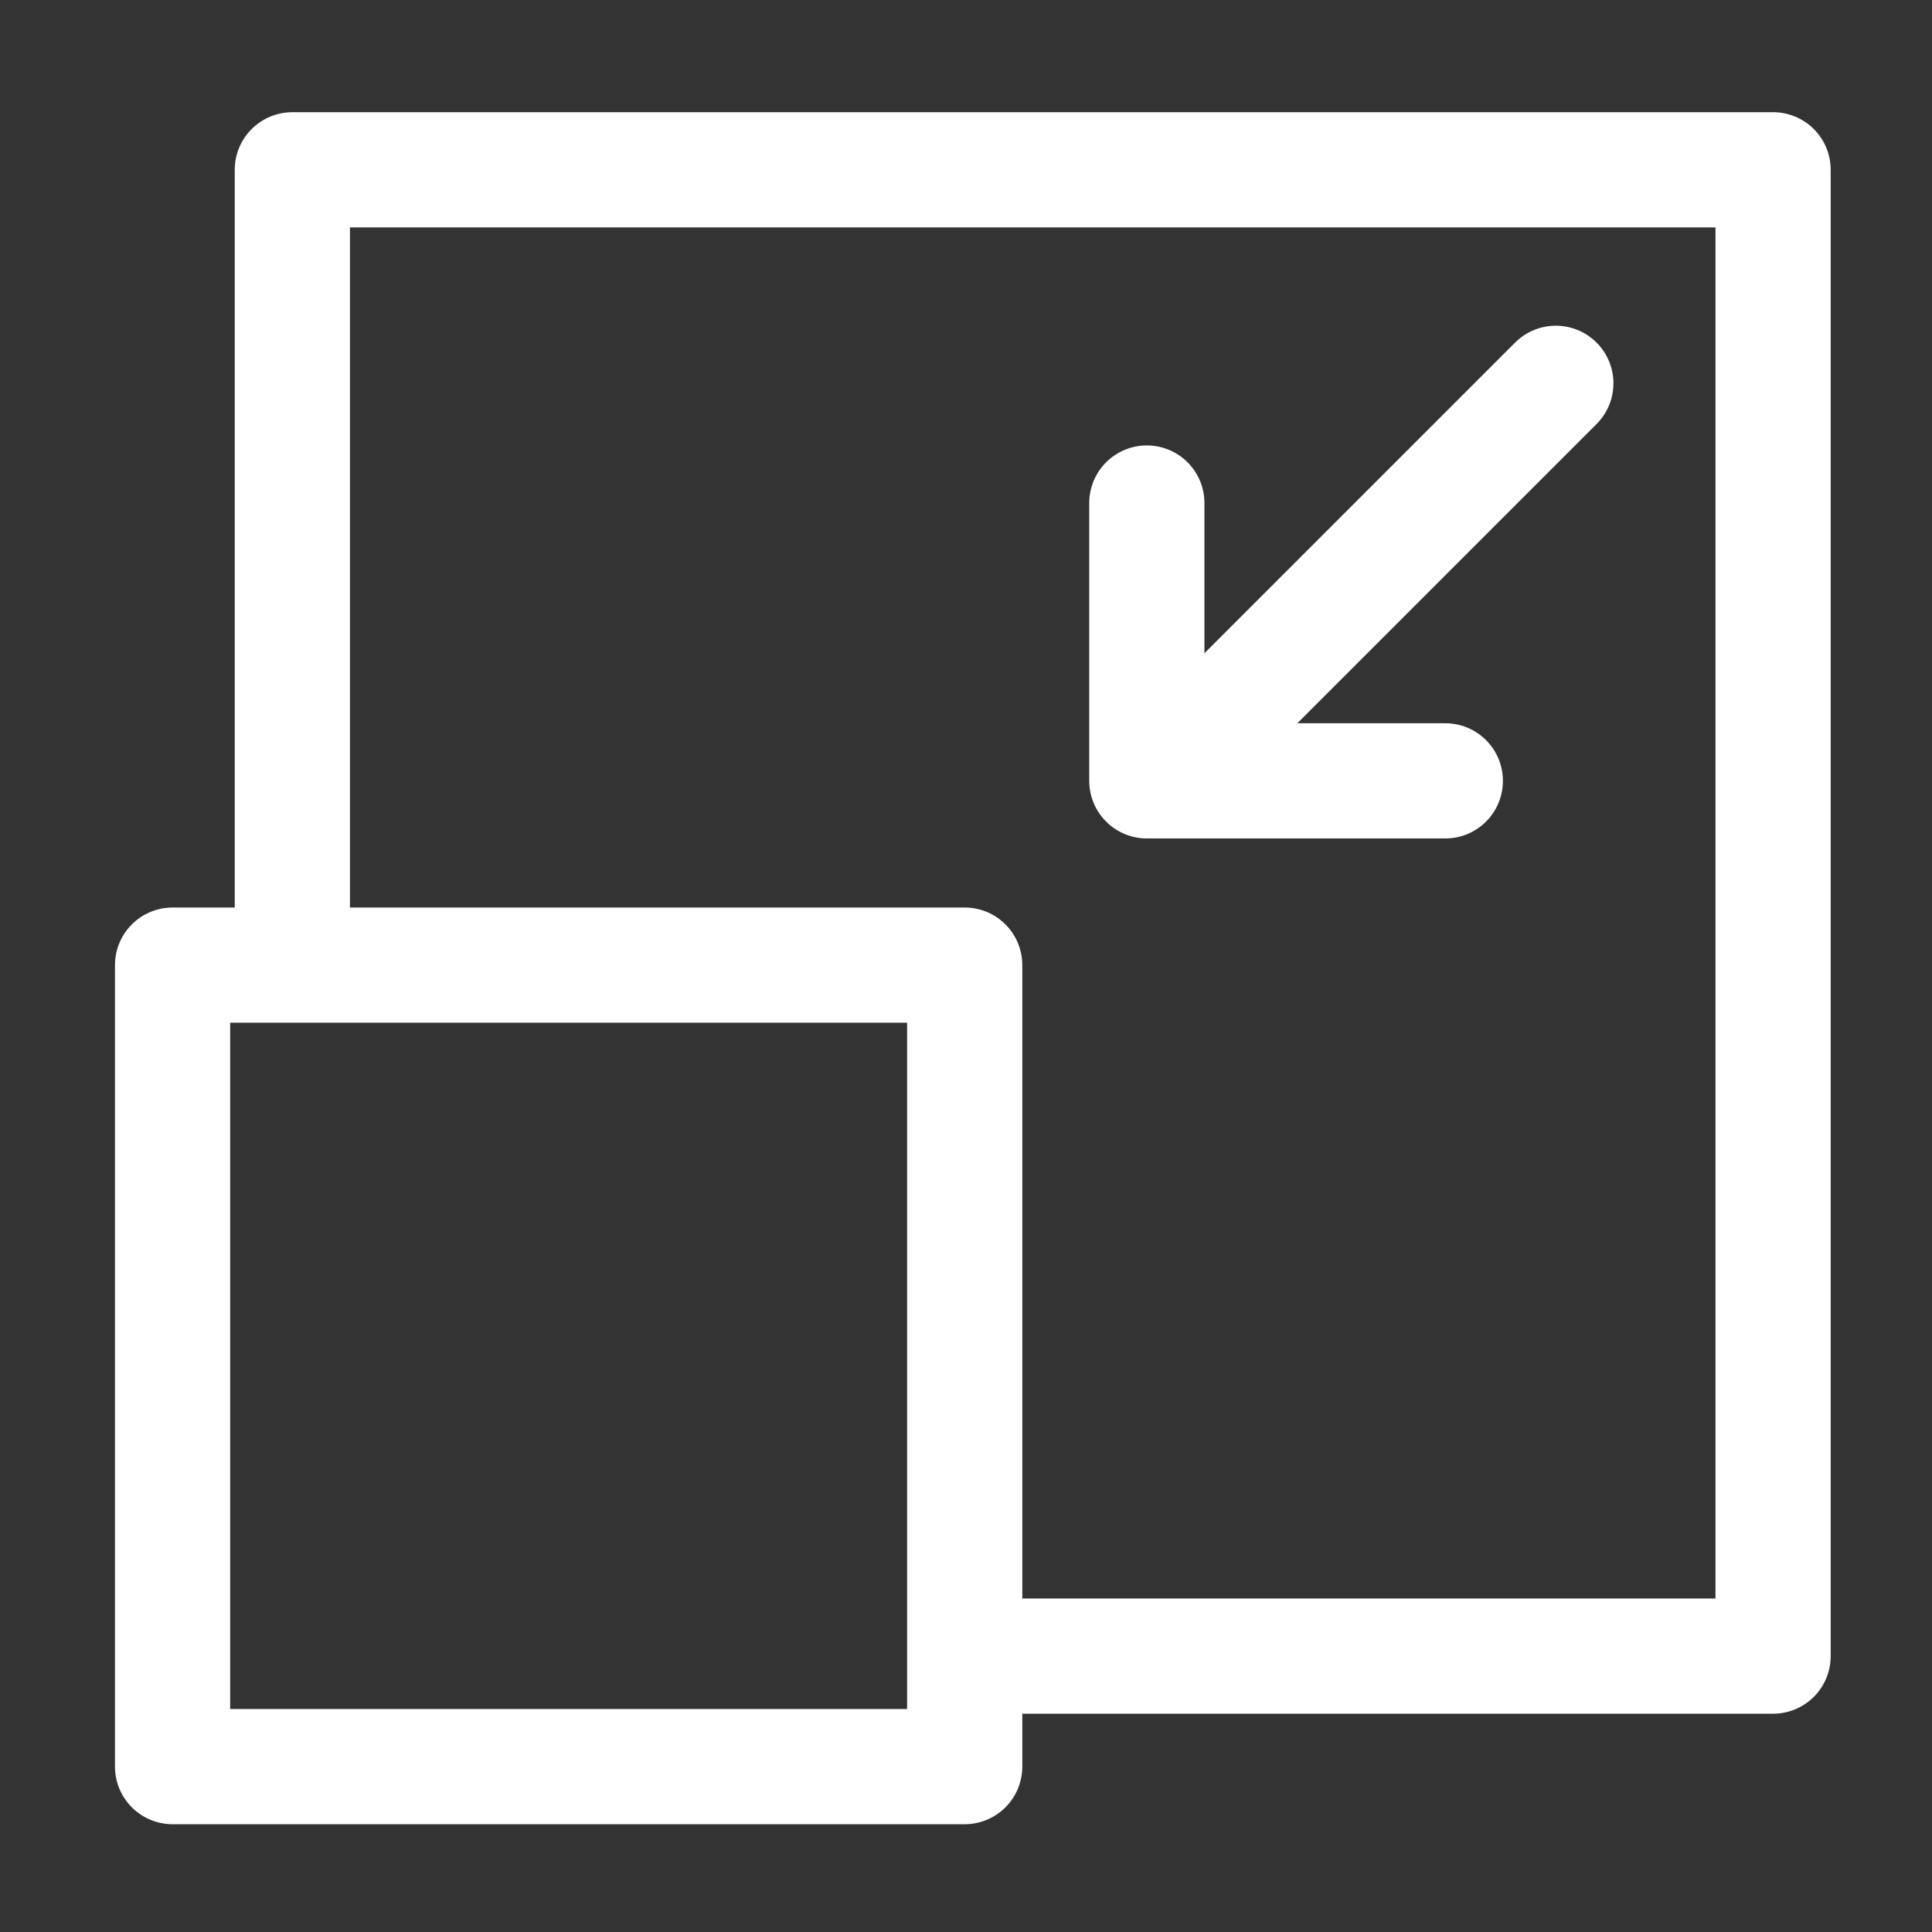
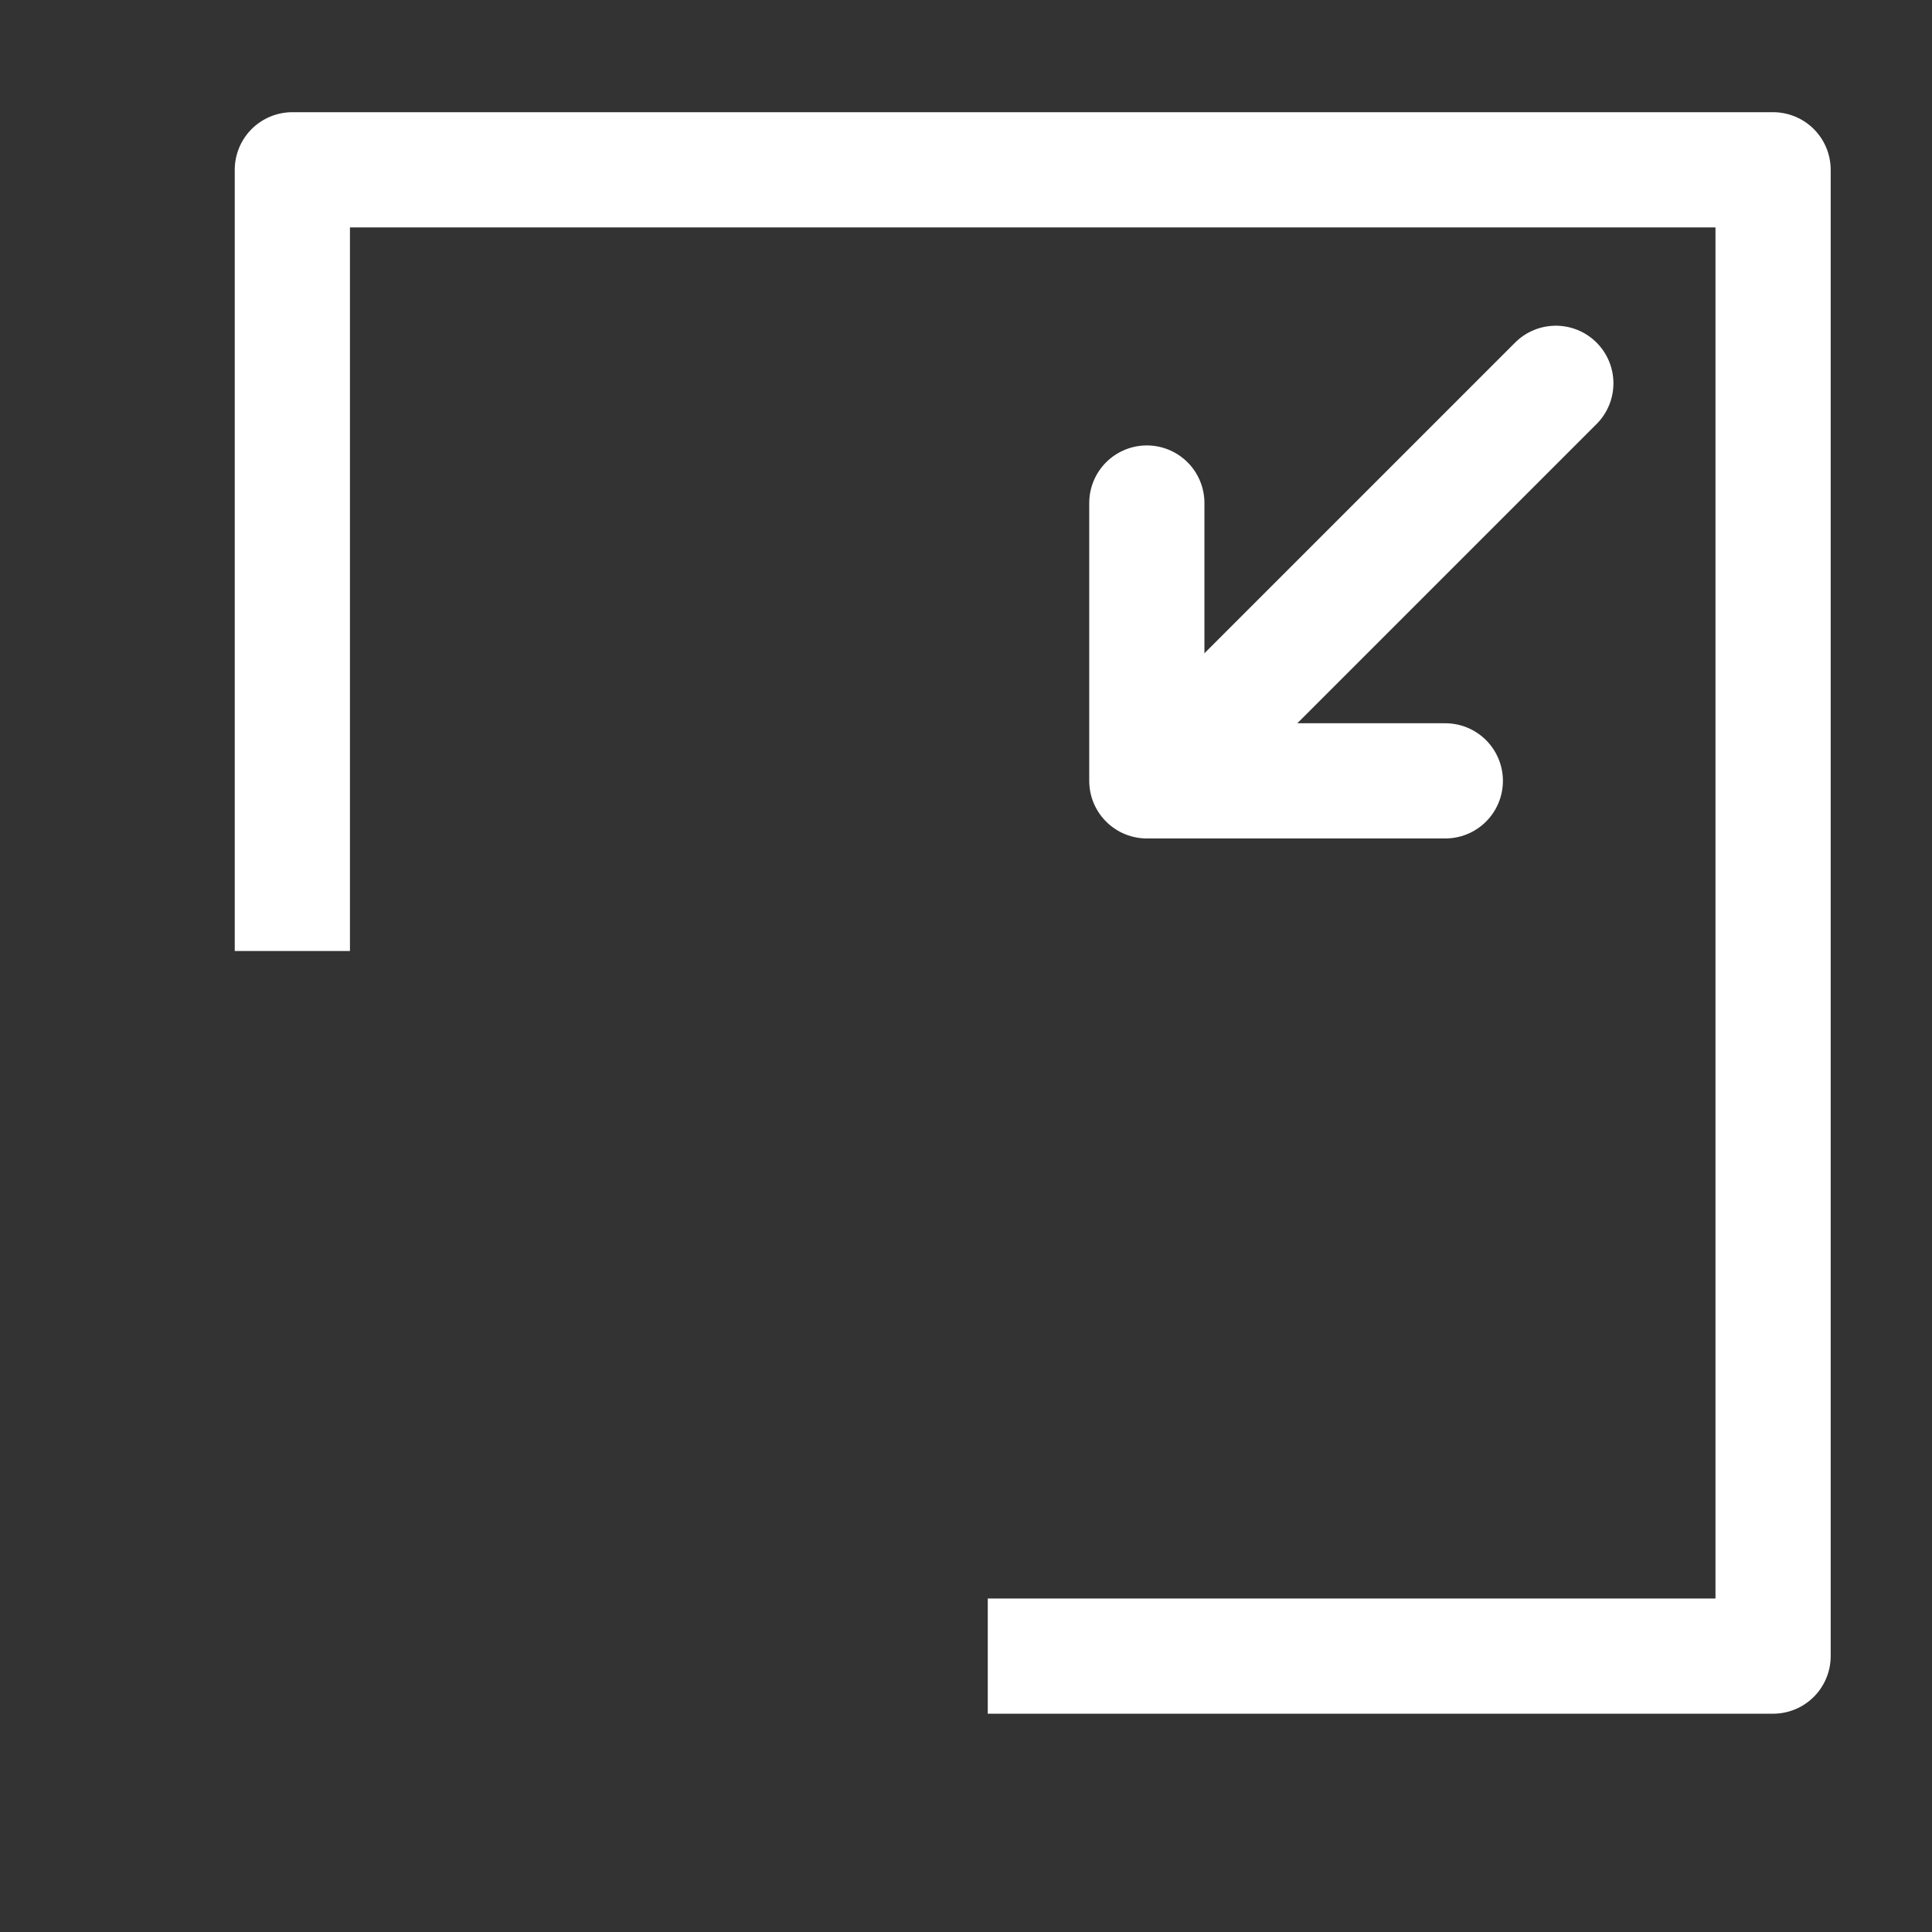
<svg xmlns="http://www.w3.org/2000/svg" width="142mm" height="142mm" viewBox="0 0 142 142" version="1.1" id="svg1" xml:space="preserve">
  <rect x="0" y="0" width="142" height="142" fill="#333333" stroke="none" />
  <defs id="defs1" />
  <g id="layer1" transform="translate(-64.648,-127.871)">
    <g id="g3" transform="translate(34.998,19.906)" style="stroke:#ffffff;stroke-opacity:1">
-       <rect style="fill:none;stroke:#ffffff;stroke-width:8.467;stroke-linejoin:round;stroke-dasharray:none;stroke-opacity:1" id="rect1" width="58.22" height="58.909" x="42.334" y="178.9" />
      <path style="fill:none;stroke:#ffffff;stroke-width:8.467;stroke-linejoin:round;stroke-dasharray:none;stroke-opacity:1" d="M 51.137,177.864 V 120.445 H 159.97 v 109.242 h -57.72" id="path1" />
      <path style="fill:none;stroke:#ffffff;stroke-width:8.467;stroke-linecap:round;stroke-linejoin:round;stroke-dasharray:none;stroke-opacity:1" d="m 144.002,136.138 -28.721,28.721" id="path2" />
      <path style="fill:none;stroke:#ffffff;stroke-width:8.467;stroke-linecap:round;stroke-linejoin:round;stroke-dasharray:none;stroke-opacity:1" d="m 113.941,144.937 v 20.42 h 21.938" id="path3" />
    </g>
  </g>
</svg>